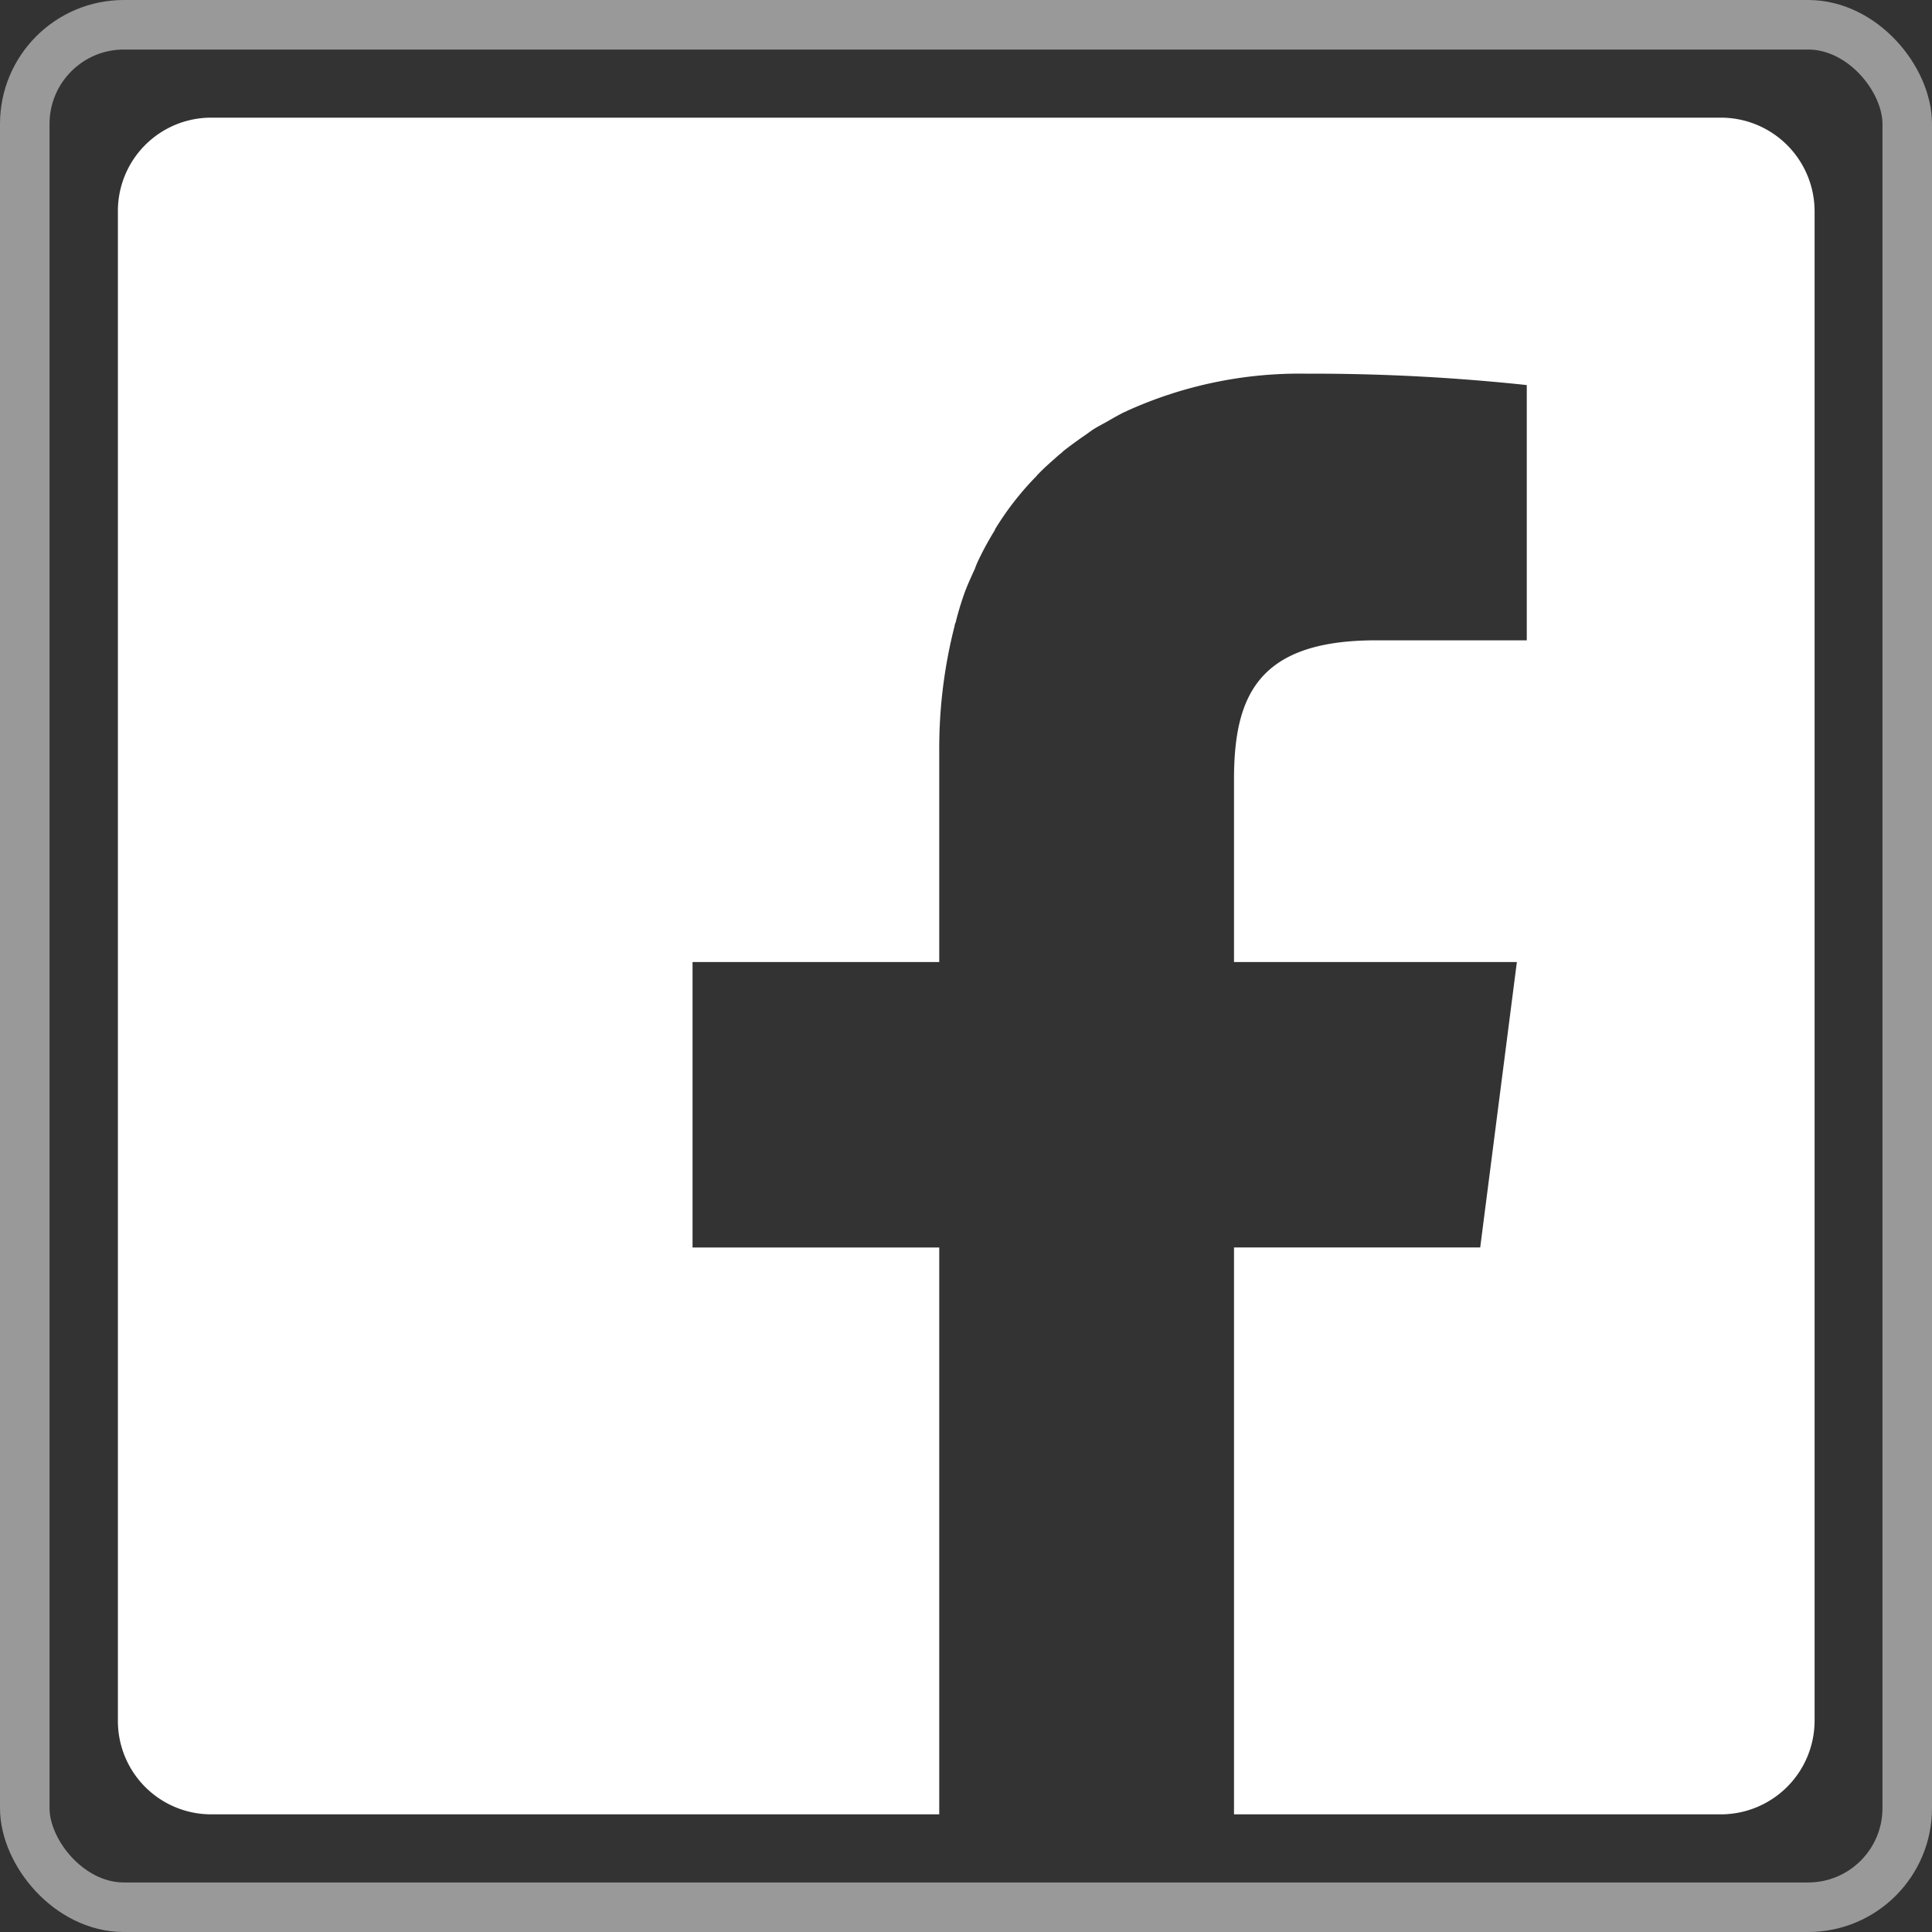
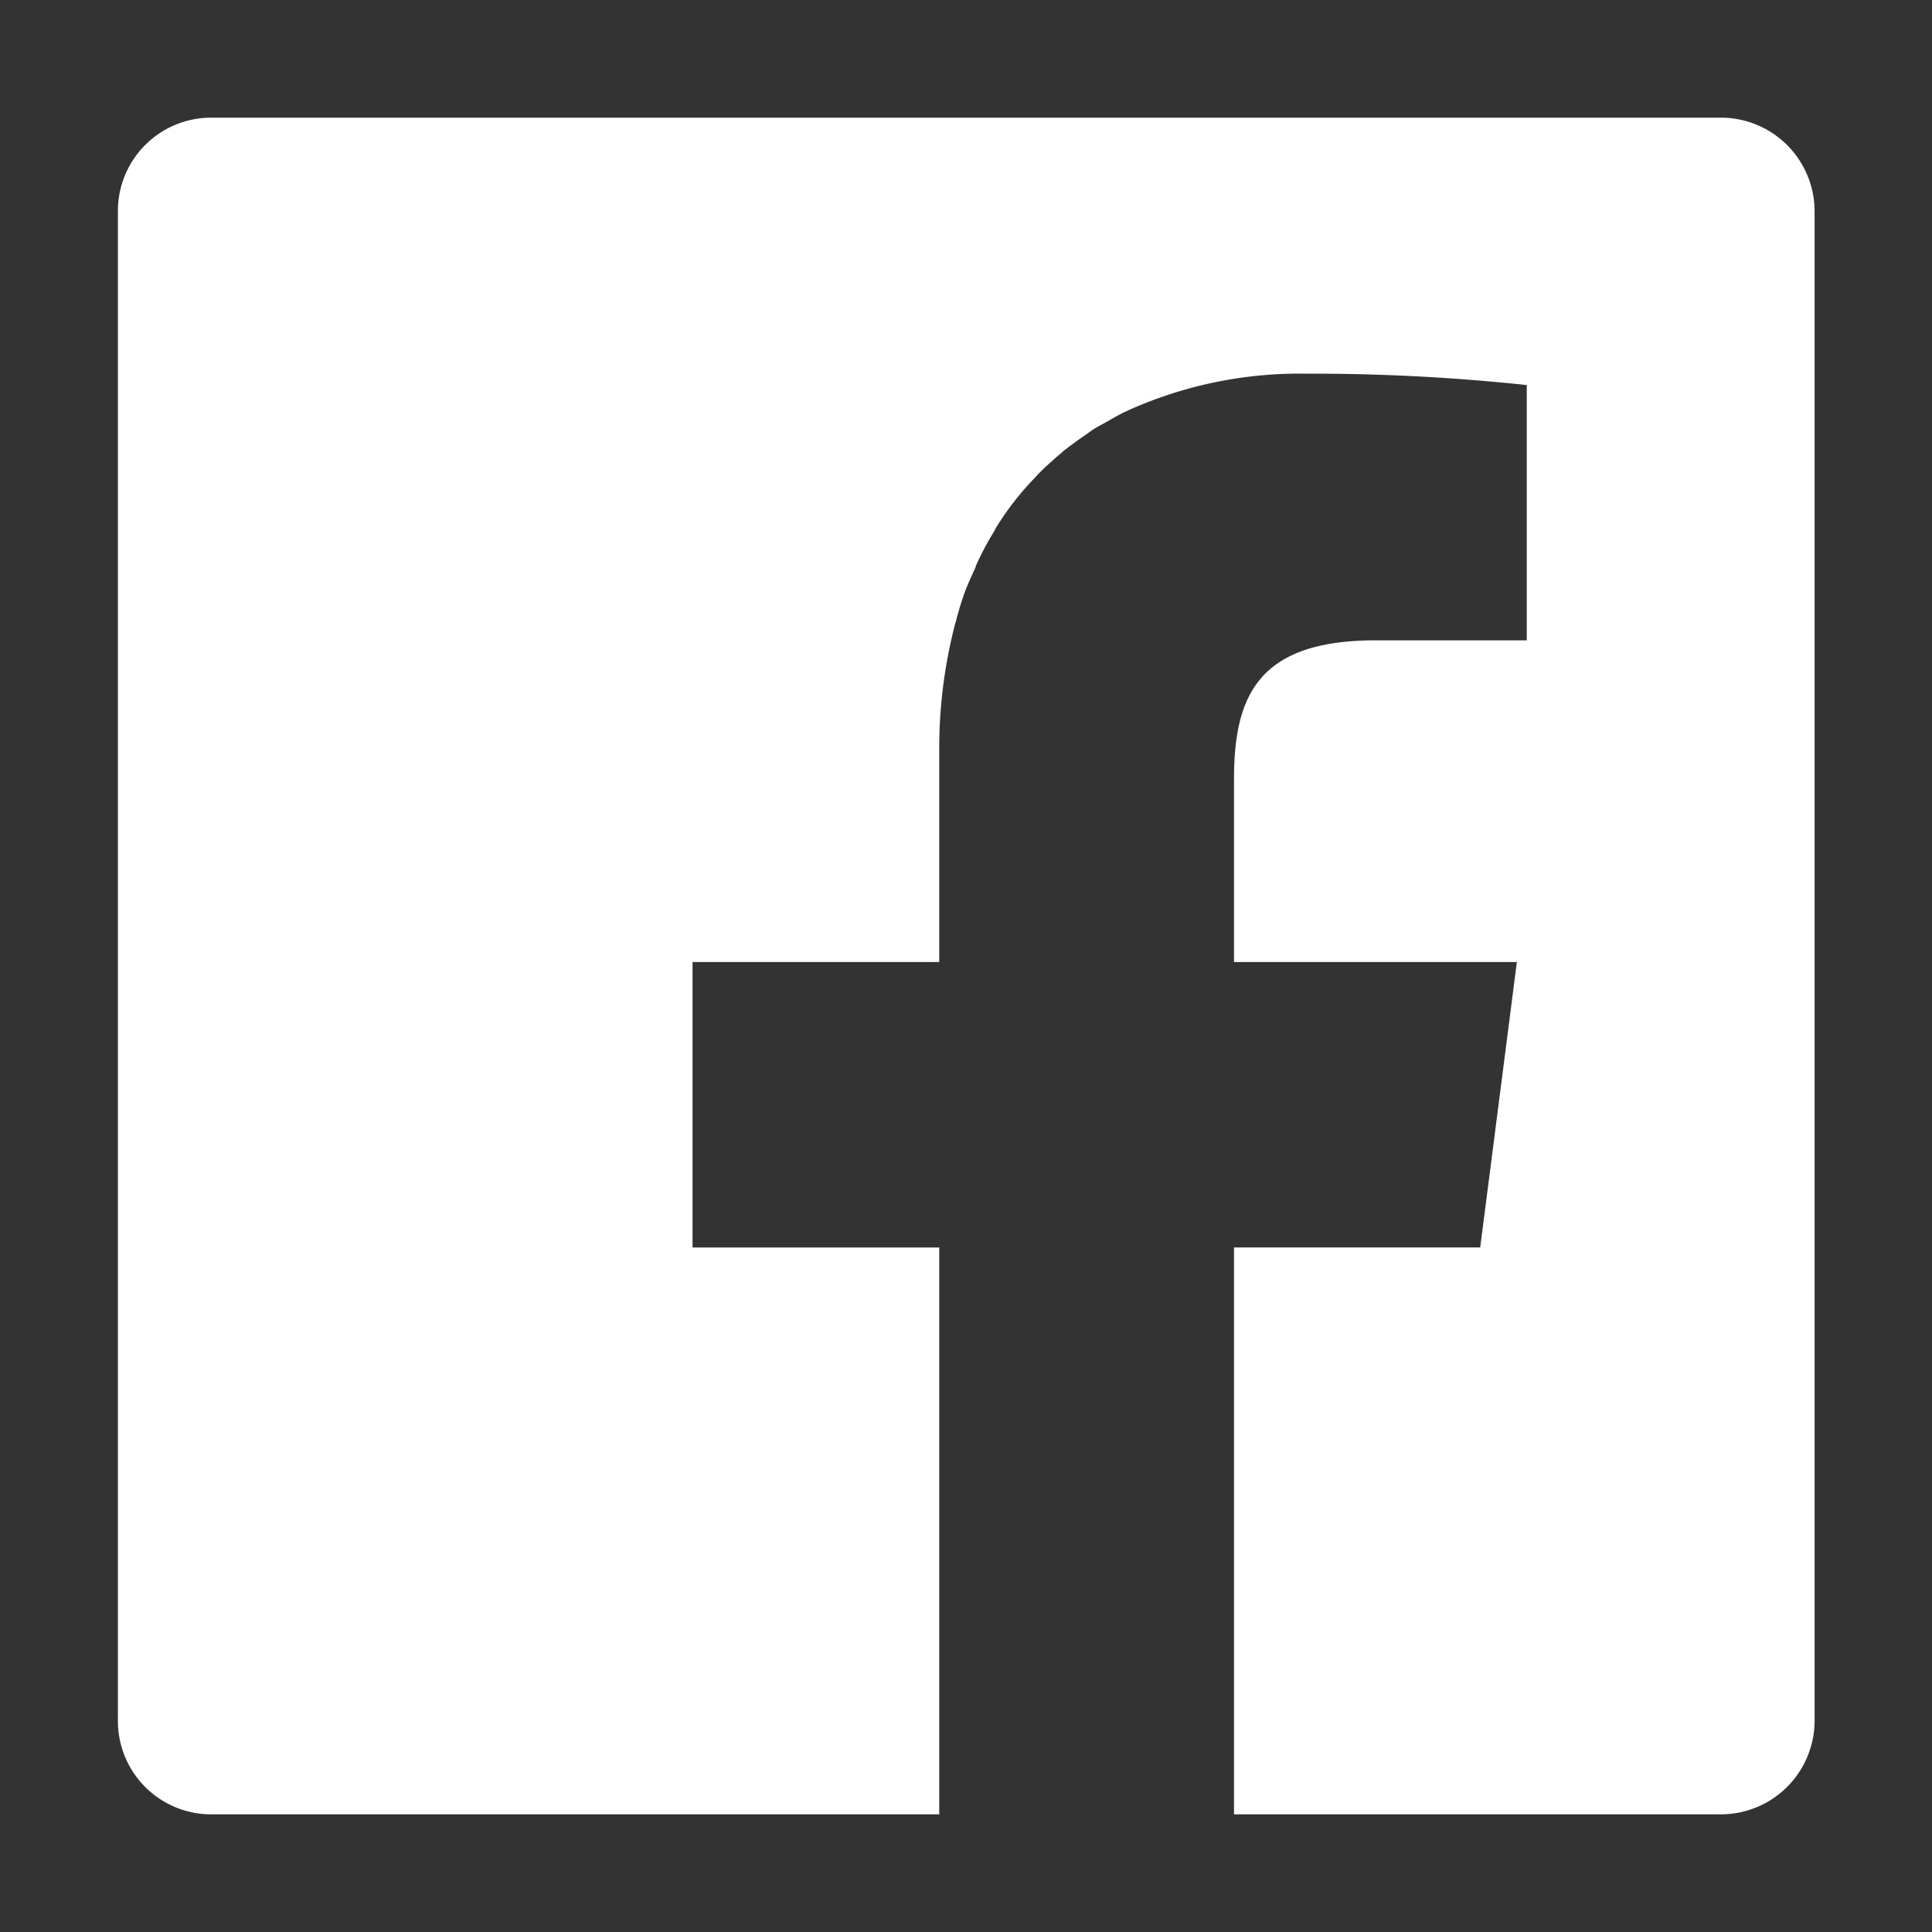
<svg xmlns="http://www.w3.org/2000/svg" id="sns_fb.svg" width="39" height="39" viewBox="0 0 39 39">
  <rect x="0" y="0" width="39" height="39" fill="#333333" stroke="none" />
  <defs>
    <style>
      .cls-1, .cls-2 {
        fill: #fff;
      }

      .cls-1 {
        fill-opacity: 0;
        stroke: #fff;
        stroke-linejoin: round;
        stroke-width: 1px;
        opacity: 0.5;
      }

      .cls-2 {
        fill-rule: evenodd;
      }
    </style>
  </defs>
-   <rect id="長方形_16_のコピー_2" data-name="長方形 16 のコピー 2" class="cls-1" x="0.5" y="0.5" width="38" height="38" rx="2" ry="2" />
  <path id="シェイプ_5" data-name="シェイプ 5" class="cls-2" d="M1749.24,32.875h-30.48a1.883,1.883,0,0,0-1.88,1.889V65.231a1.884,1.884,0,0,0,1.88,1.894h14.7V55.683h-4.98V49.92h4.98V45.665a9.964,9.964,0,0,1,.31-2.53,0.172,0.172,0,0,1,.02-0.067,6.23,6.23,0,0,1,.19-0.626c0.06-.158.13-0.31,0.2-0.461a1.471,1.471,0,0,1,.08-0.191,6.014,6.014,0,0,1,.32-0.584c0-.009.01-0.019,0.01-0.028a5.92,5.92,0,0,1,.84-1.075,0.044,0.044,0,0,1,.02-0.024c0.13-.138.28-0.266,0.42-0.391a0.991,0.991,0,0,0,.1-0.086c0.12-.095.24-0.18,0.36-0.267,0.08-.051.15-0.106,0.22-0.154s0.17-.1.25-0.144c0.13-.074.26-0.15,0.39-0.215a0.513,0.513,0,0,0,.07-0.032,8.437,8.437,0,0,1,3.61-.747,40.778,40.778,0,0,1,4.45.23v5.153h-3.05c-2.39,0-2.86,1.14-2.86,2.81V49.92h5.71l-0.74,5.762h-4.97V67.125h9.83a1.893,1.893,0,0,0,1.89-1.894V34.764A1.892,1.892,0,0,0,1749.24,32.875Z" transform="translate(-1714.5 -30.5)" />
</svg>